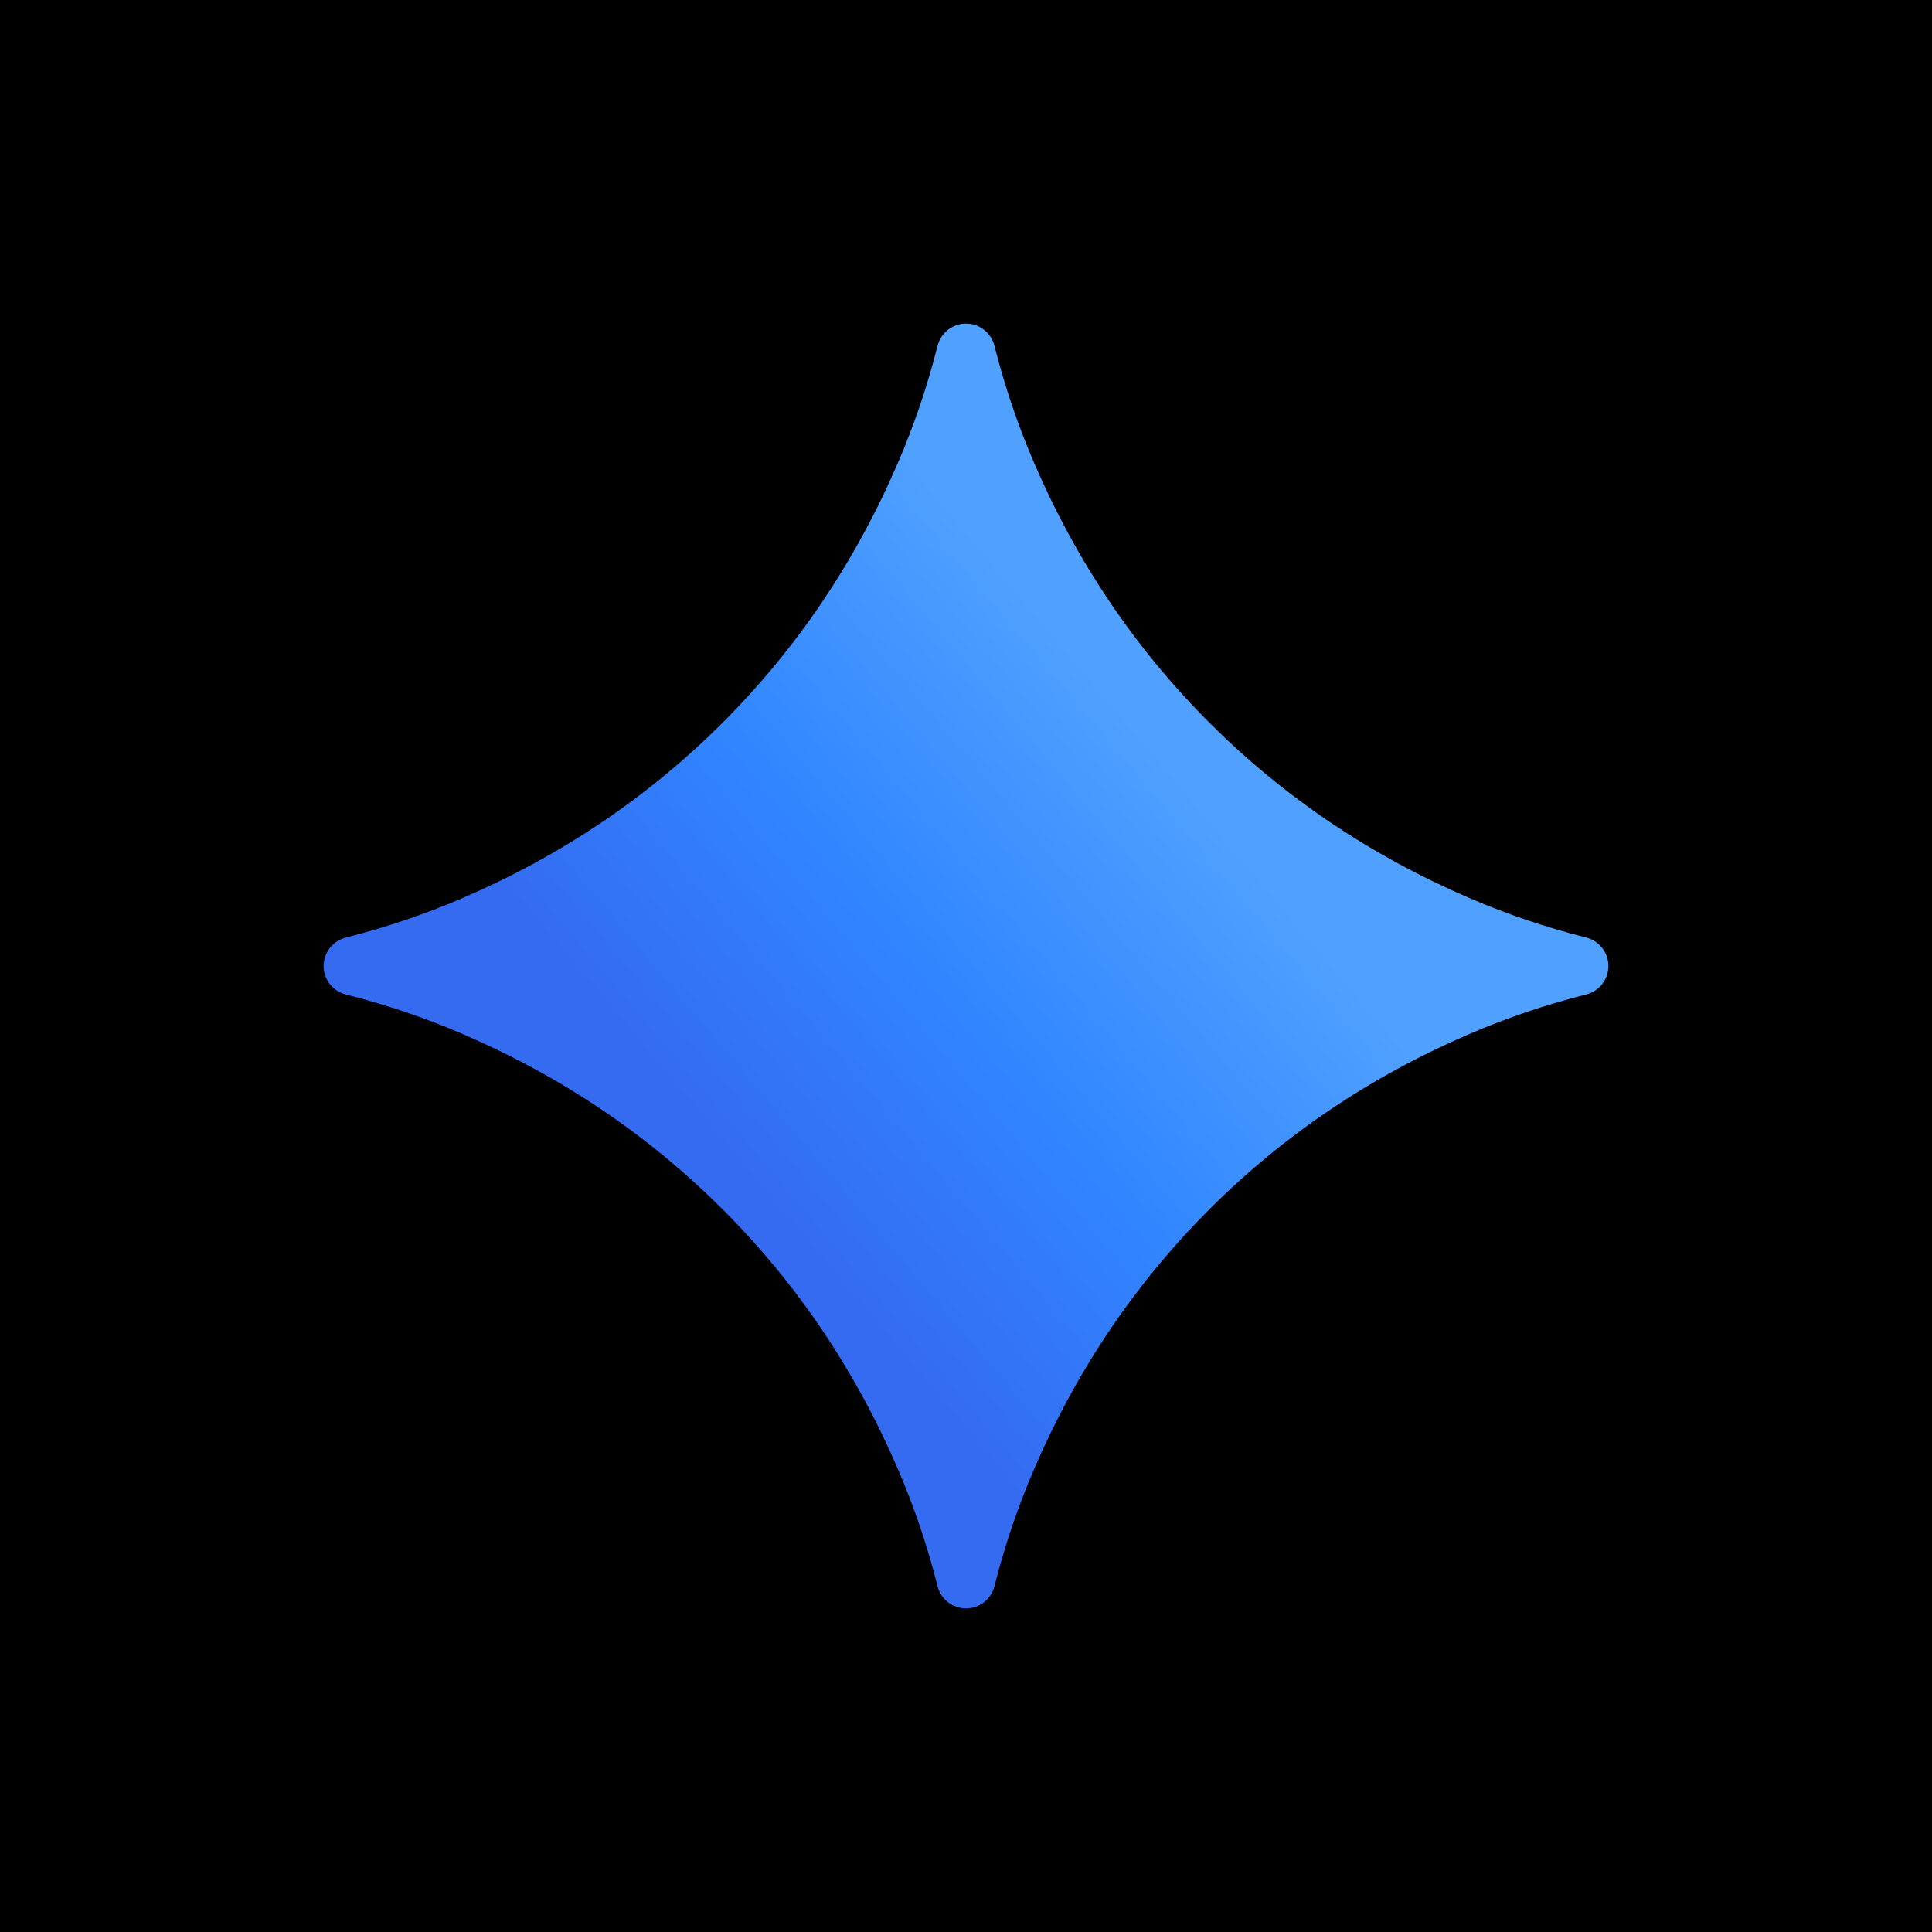
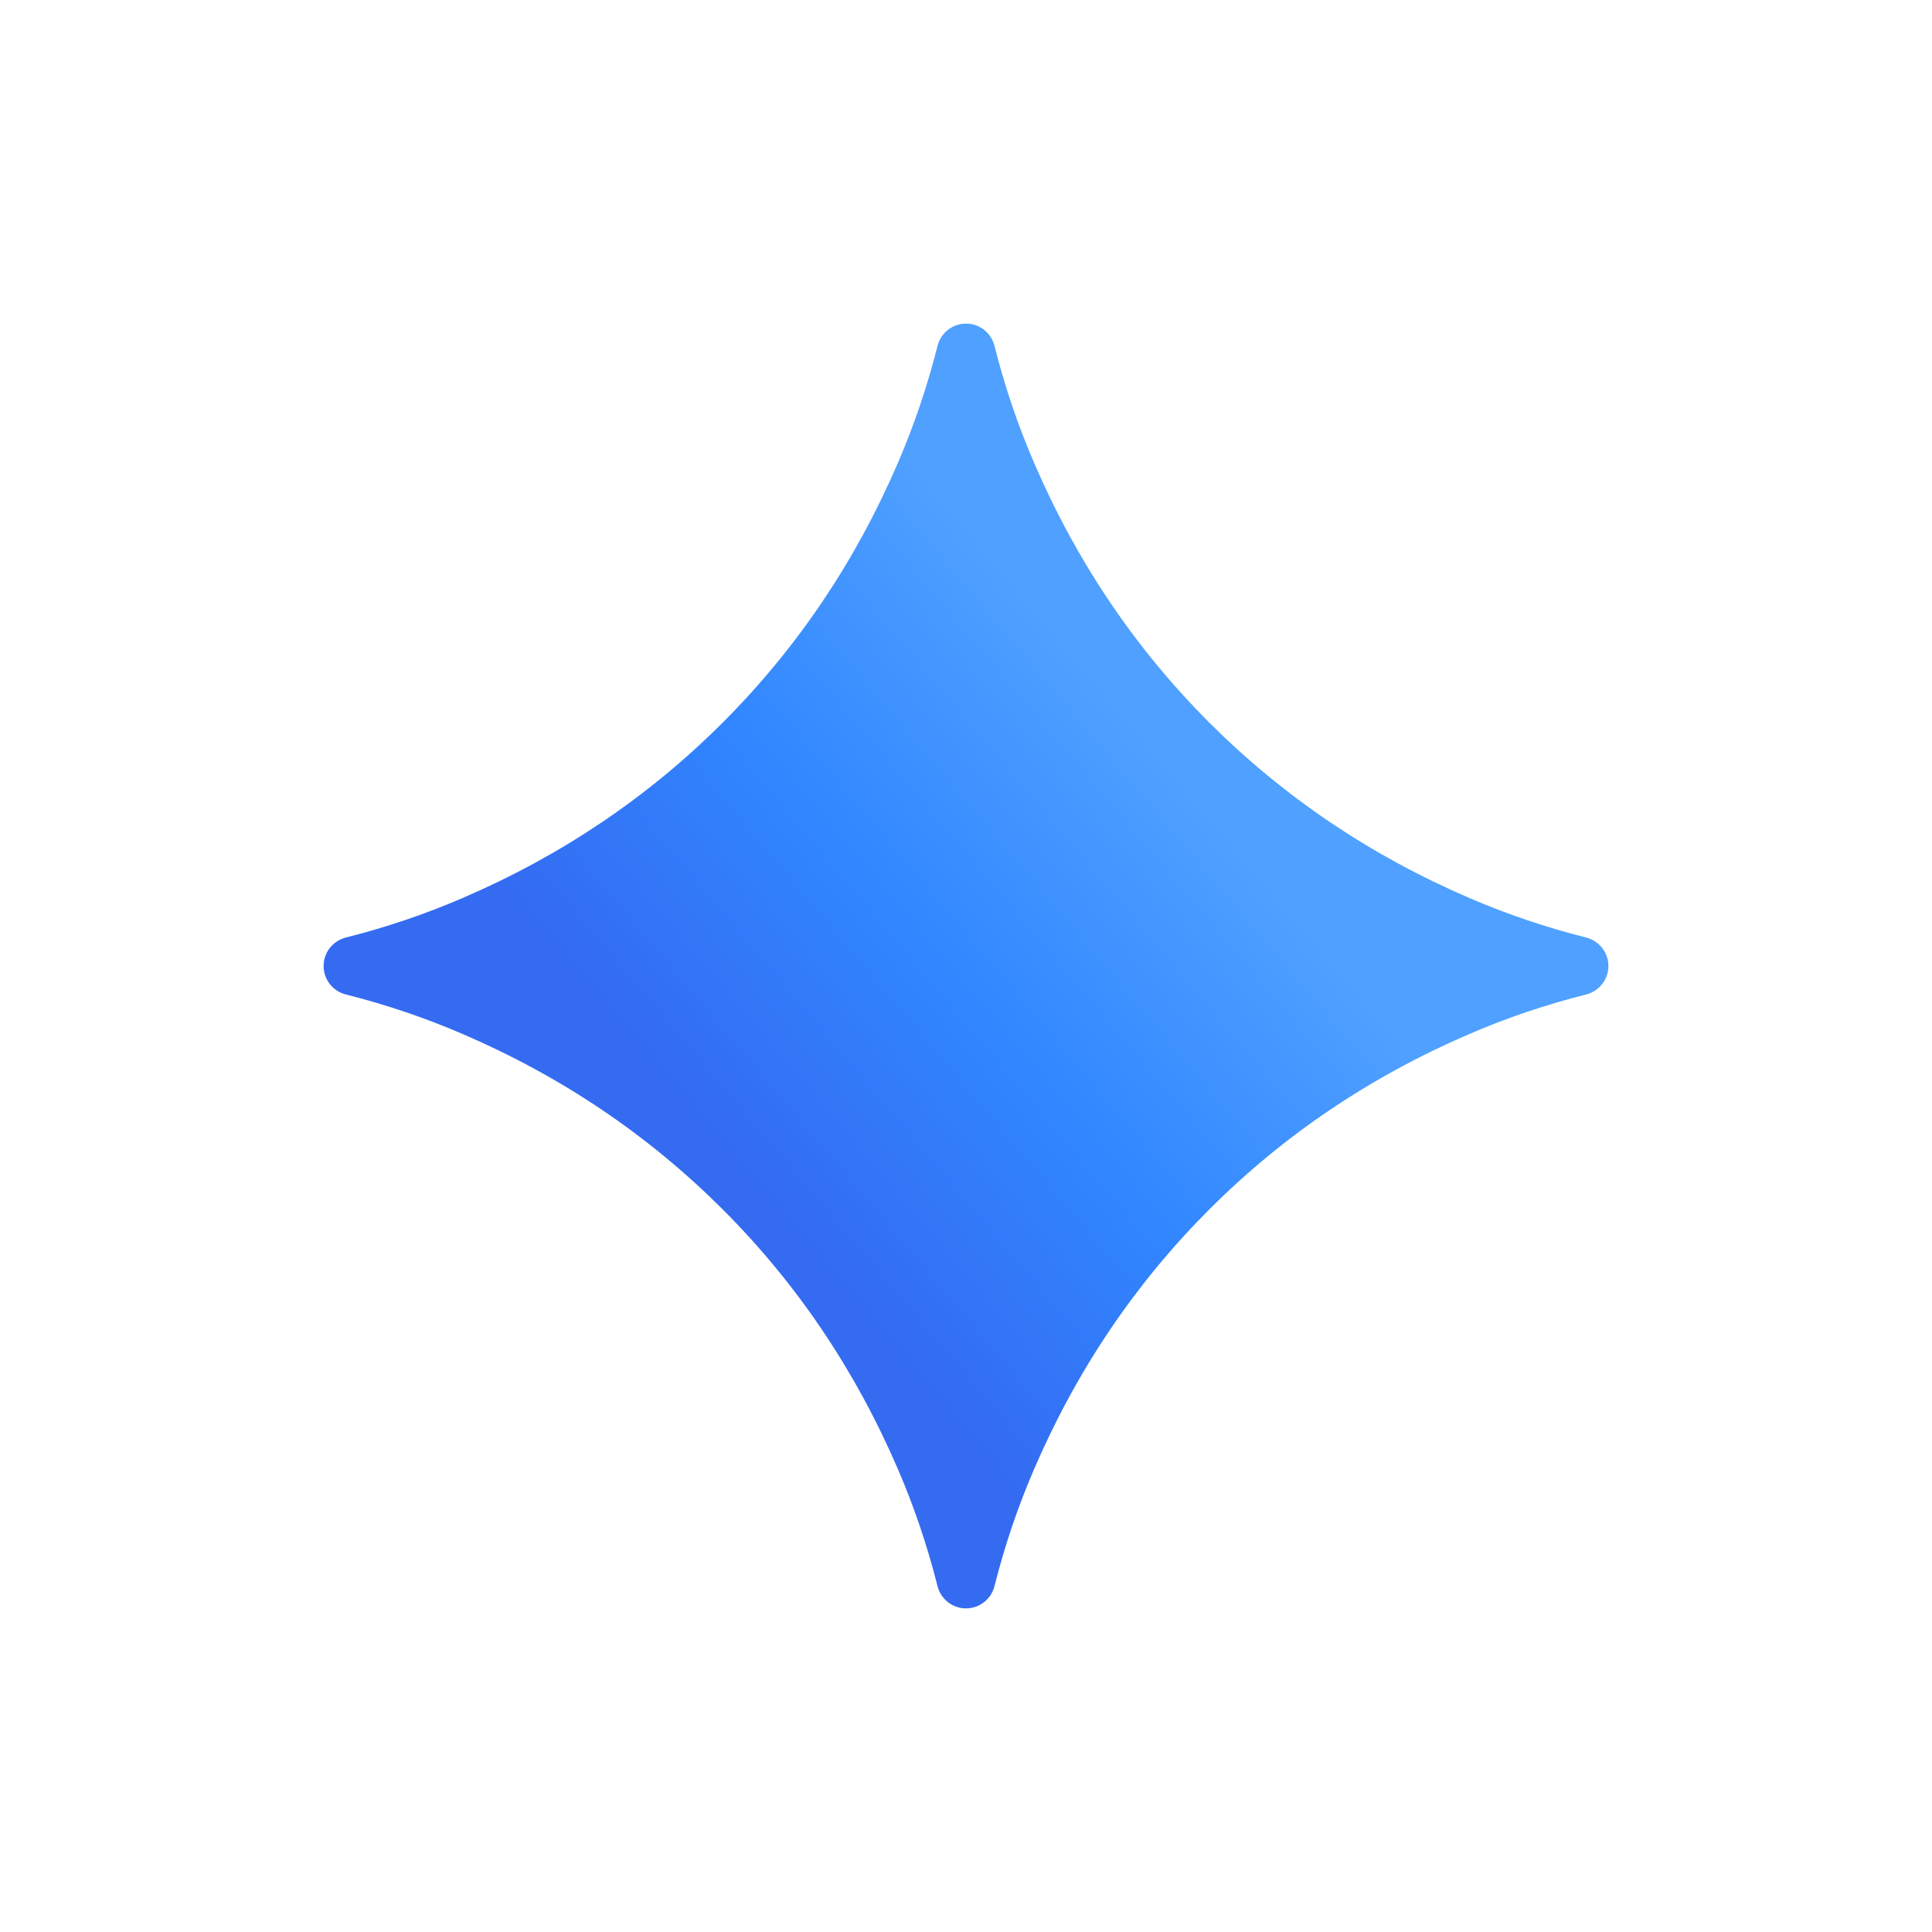
<svg xmlns="http://www.w3.org/2000/svg" width="400.0" height="400.0" viewBox="0.0 0.0 400.0 400.0" fill="none">
-   <rect width="400" height="400" fill="black" />
  <path d="M304.184 185.909C283.69 177.087 265.759 164.985 250.383 149.617C235.015 134.248 222.913 116.31 214.091 95.816C210.704 87.962 207.983 79.889 205.896 71.611C205.216 68.905 202.789 67 200 67C197.211 67 194.784 68.905 194.104 71.611C192.017 79.889 189.296 87.955 185.909 95.816C177.087 116.31 164.985 134.248 149.617 149.617C134.248 164.985 116.31 177.087 95.816 185.909C87.962 189.296 79.889 192.017 71.611 194.104C68.905 194.784 67 197.211 67 200C67 202.789 68.905 205.216 71.611 205.896C79.889 207.983 87.955 210.704 95.816 214.091C116.31 222.913 134.241 235.015 149.617 250.383C164.992 265.752 177.087 283.69 185.909 304.184C189.296 312.038 192.017 320.111 194.104 328.389C194.784 331.095 197.211 333 200 333C202.789 333 205.216 331.095 205.896 328.389C207.983 320.111 210.704 312.045 214.091 304.184C222.913 283.69 235.015 265.759 250.383 250.383C265.752 235.015 283.69 222.913 304.184 214.091C312.038 210.704 320.111 207.983 328.389 205.896C331.095 205.216 333 202.789 333 200C333 197.211 331.095 194.784 328.389 194.104C320.111 192.017 312.045 189.296 304.184 185.909Z" fill="url(#paint0_linear_4011_23236)" />
  <defs>
    <linearGradient id="paint0_linear_4011_23236" x1="149.785" y1="238.939" x2="270.115" y2="137.489" gradientUnits="userSpaceOnUse">
      <stop stop-color="#346BF1" />
      <stop offset="0.372" stop-color="#3186FF" />
      <stop offset="0.777" stop-color="#4FA0FF" />
    </linearGradient>
  </defs>
</svg>